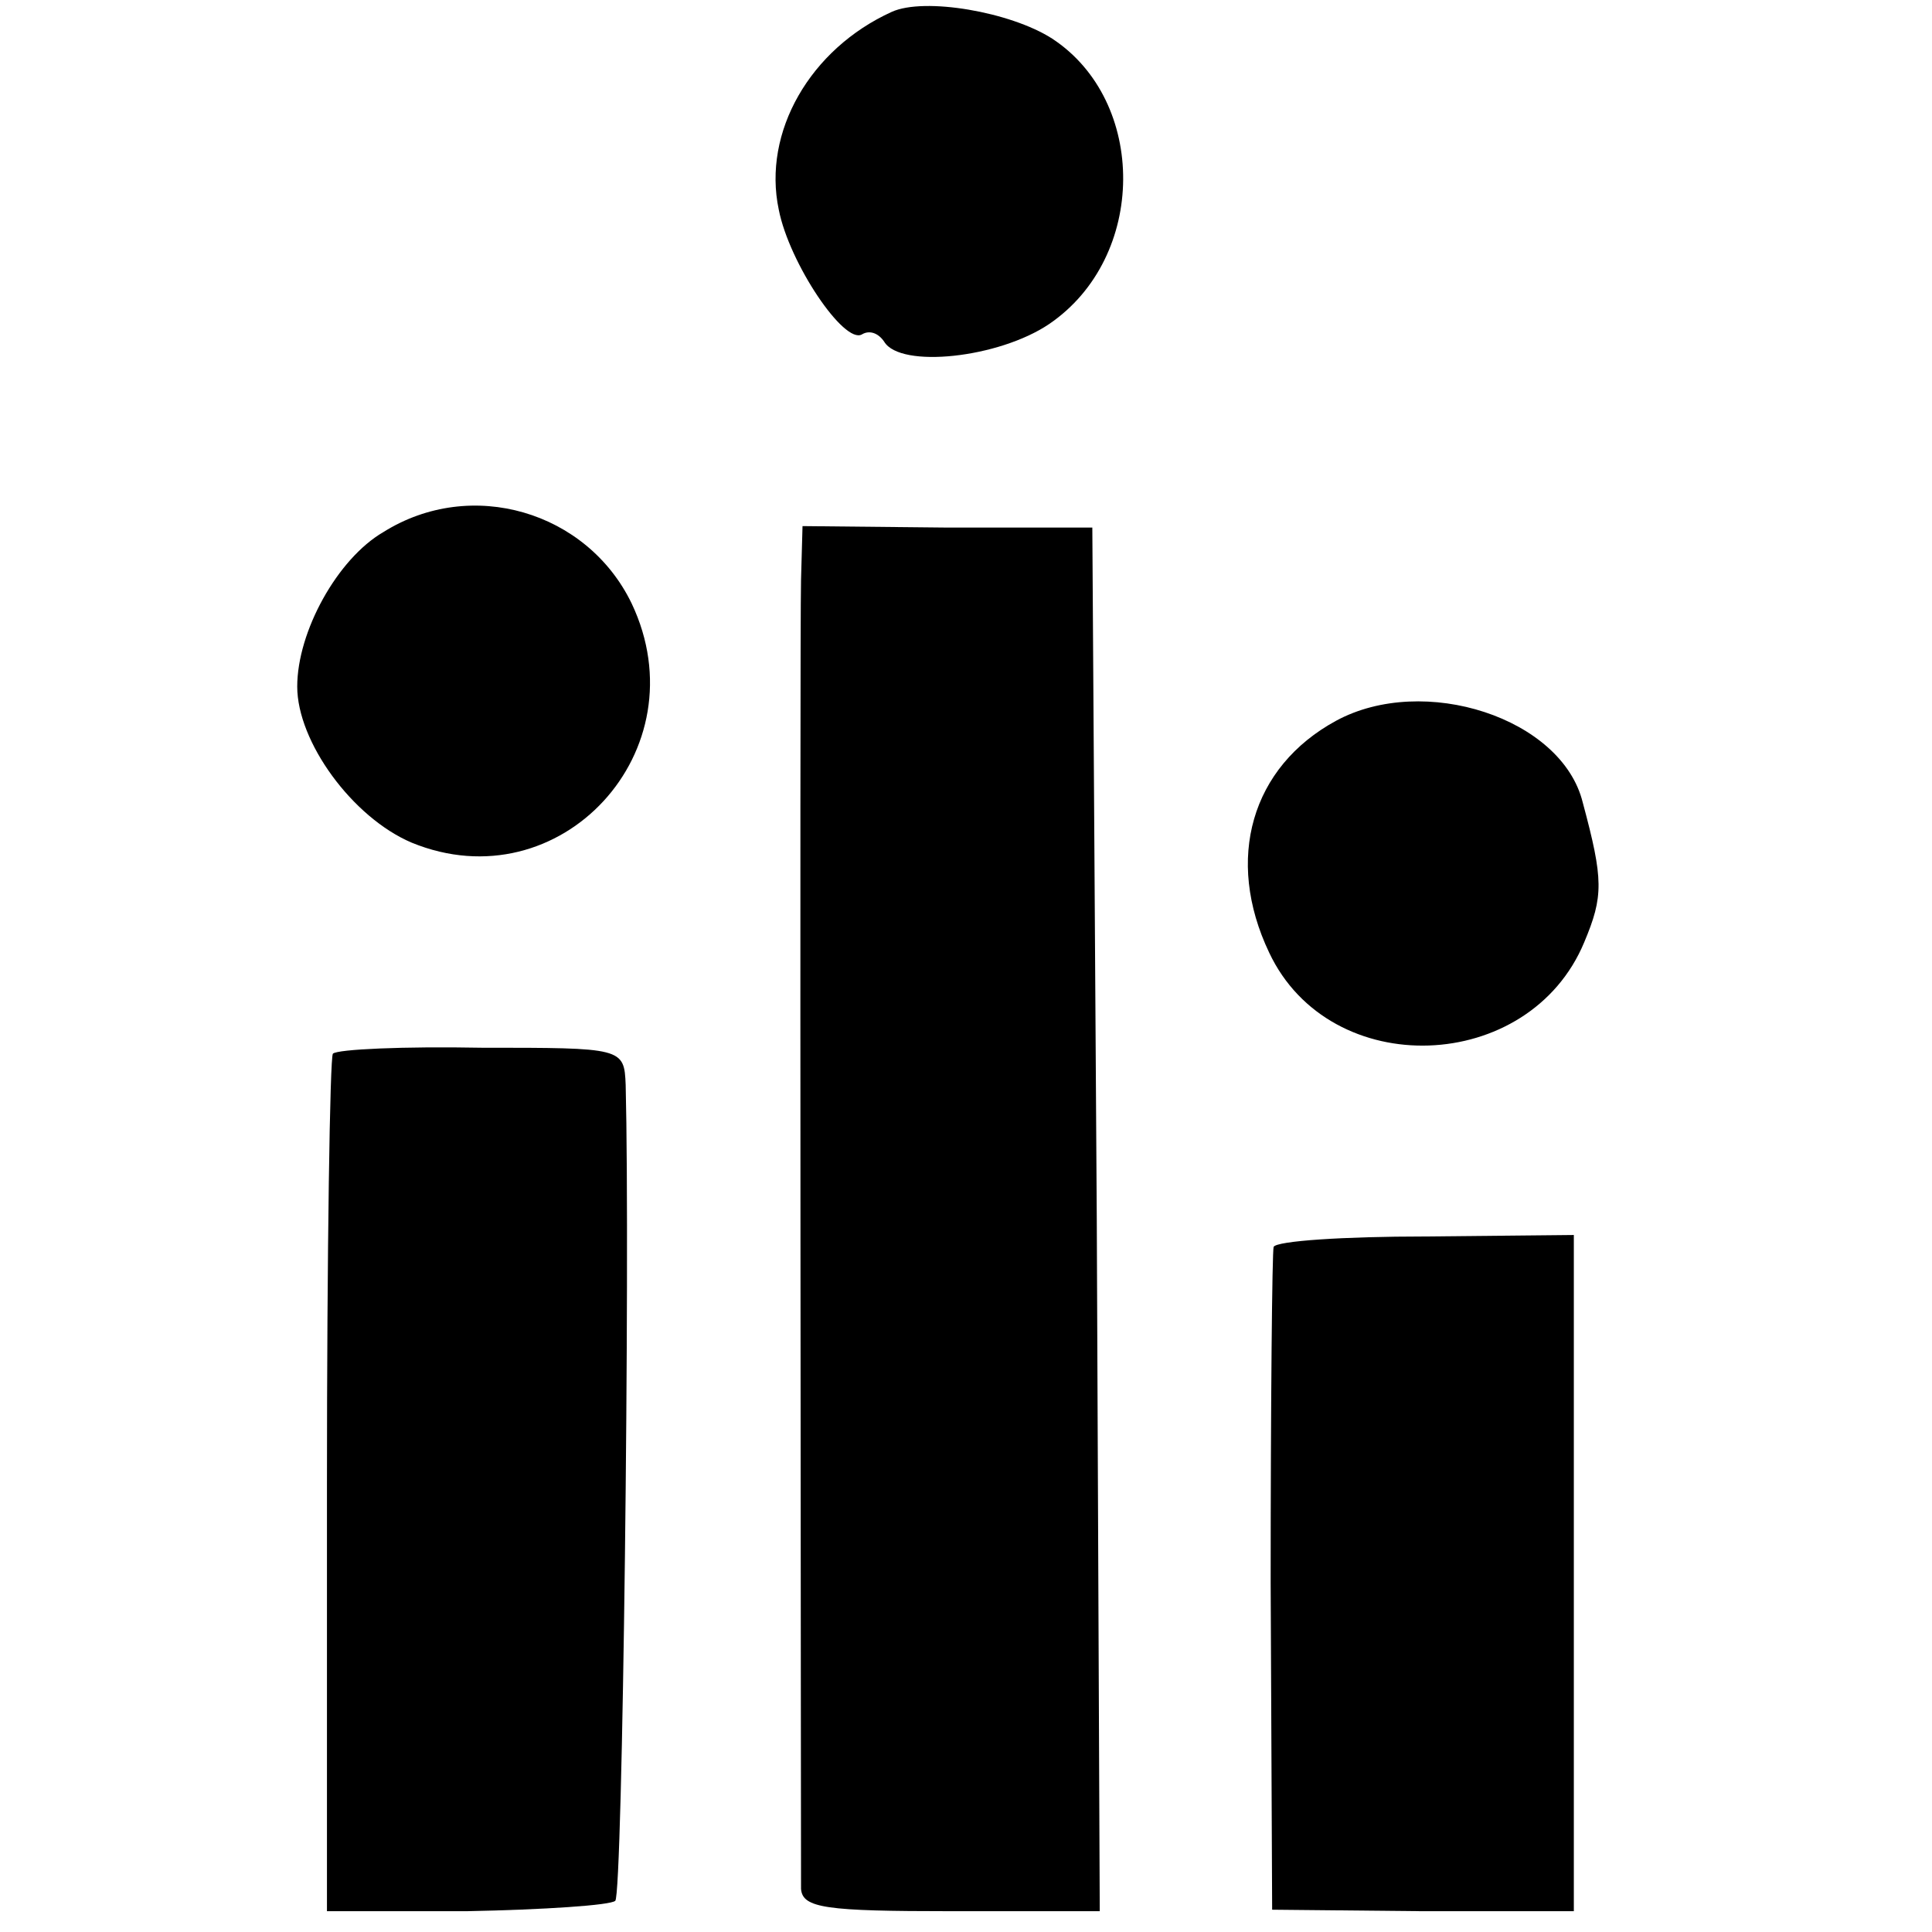
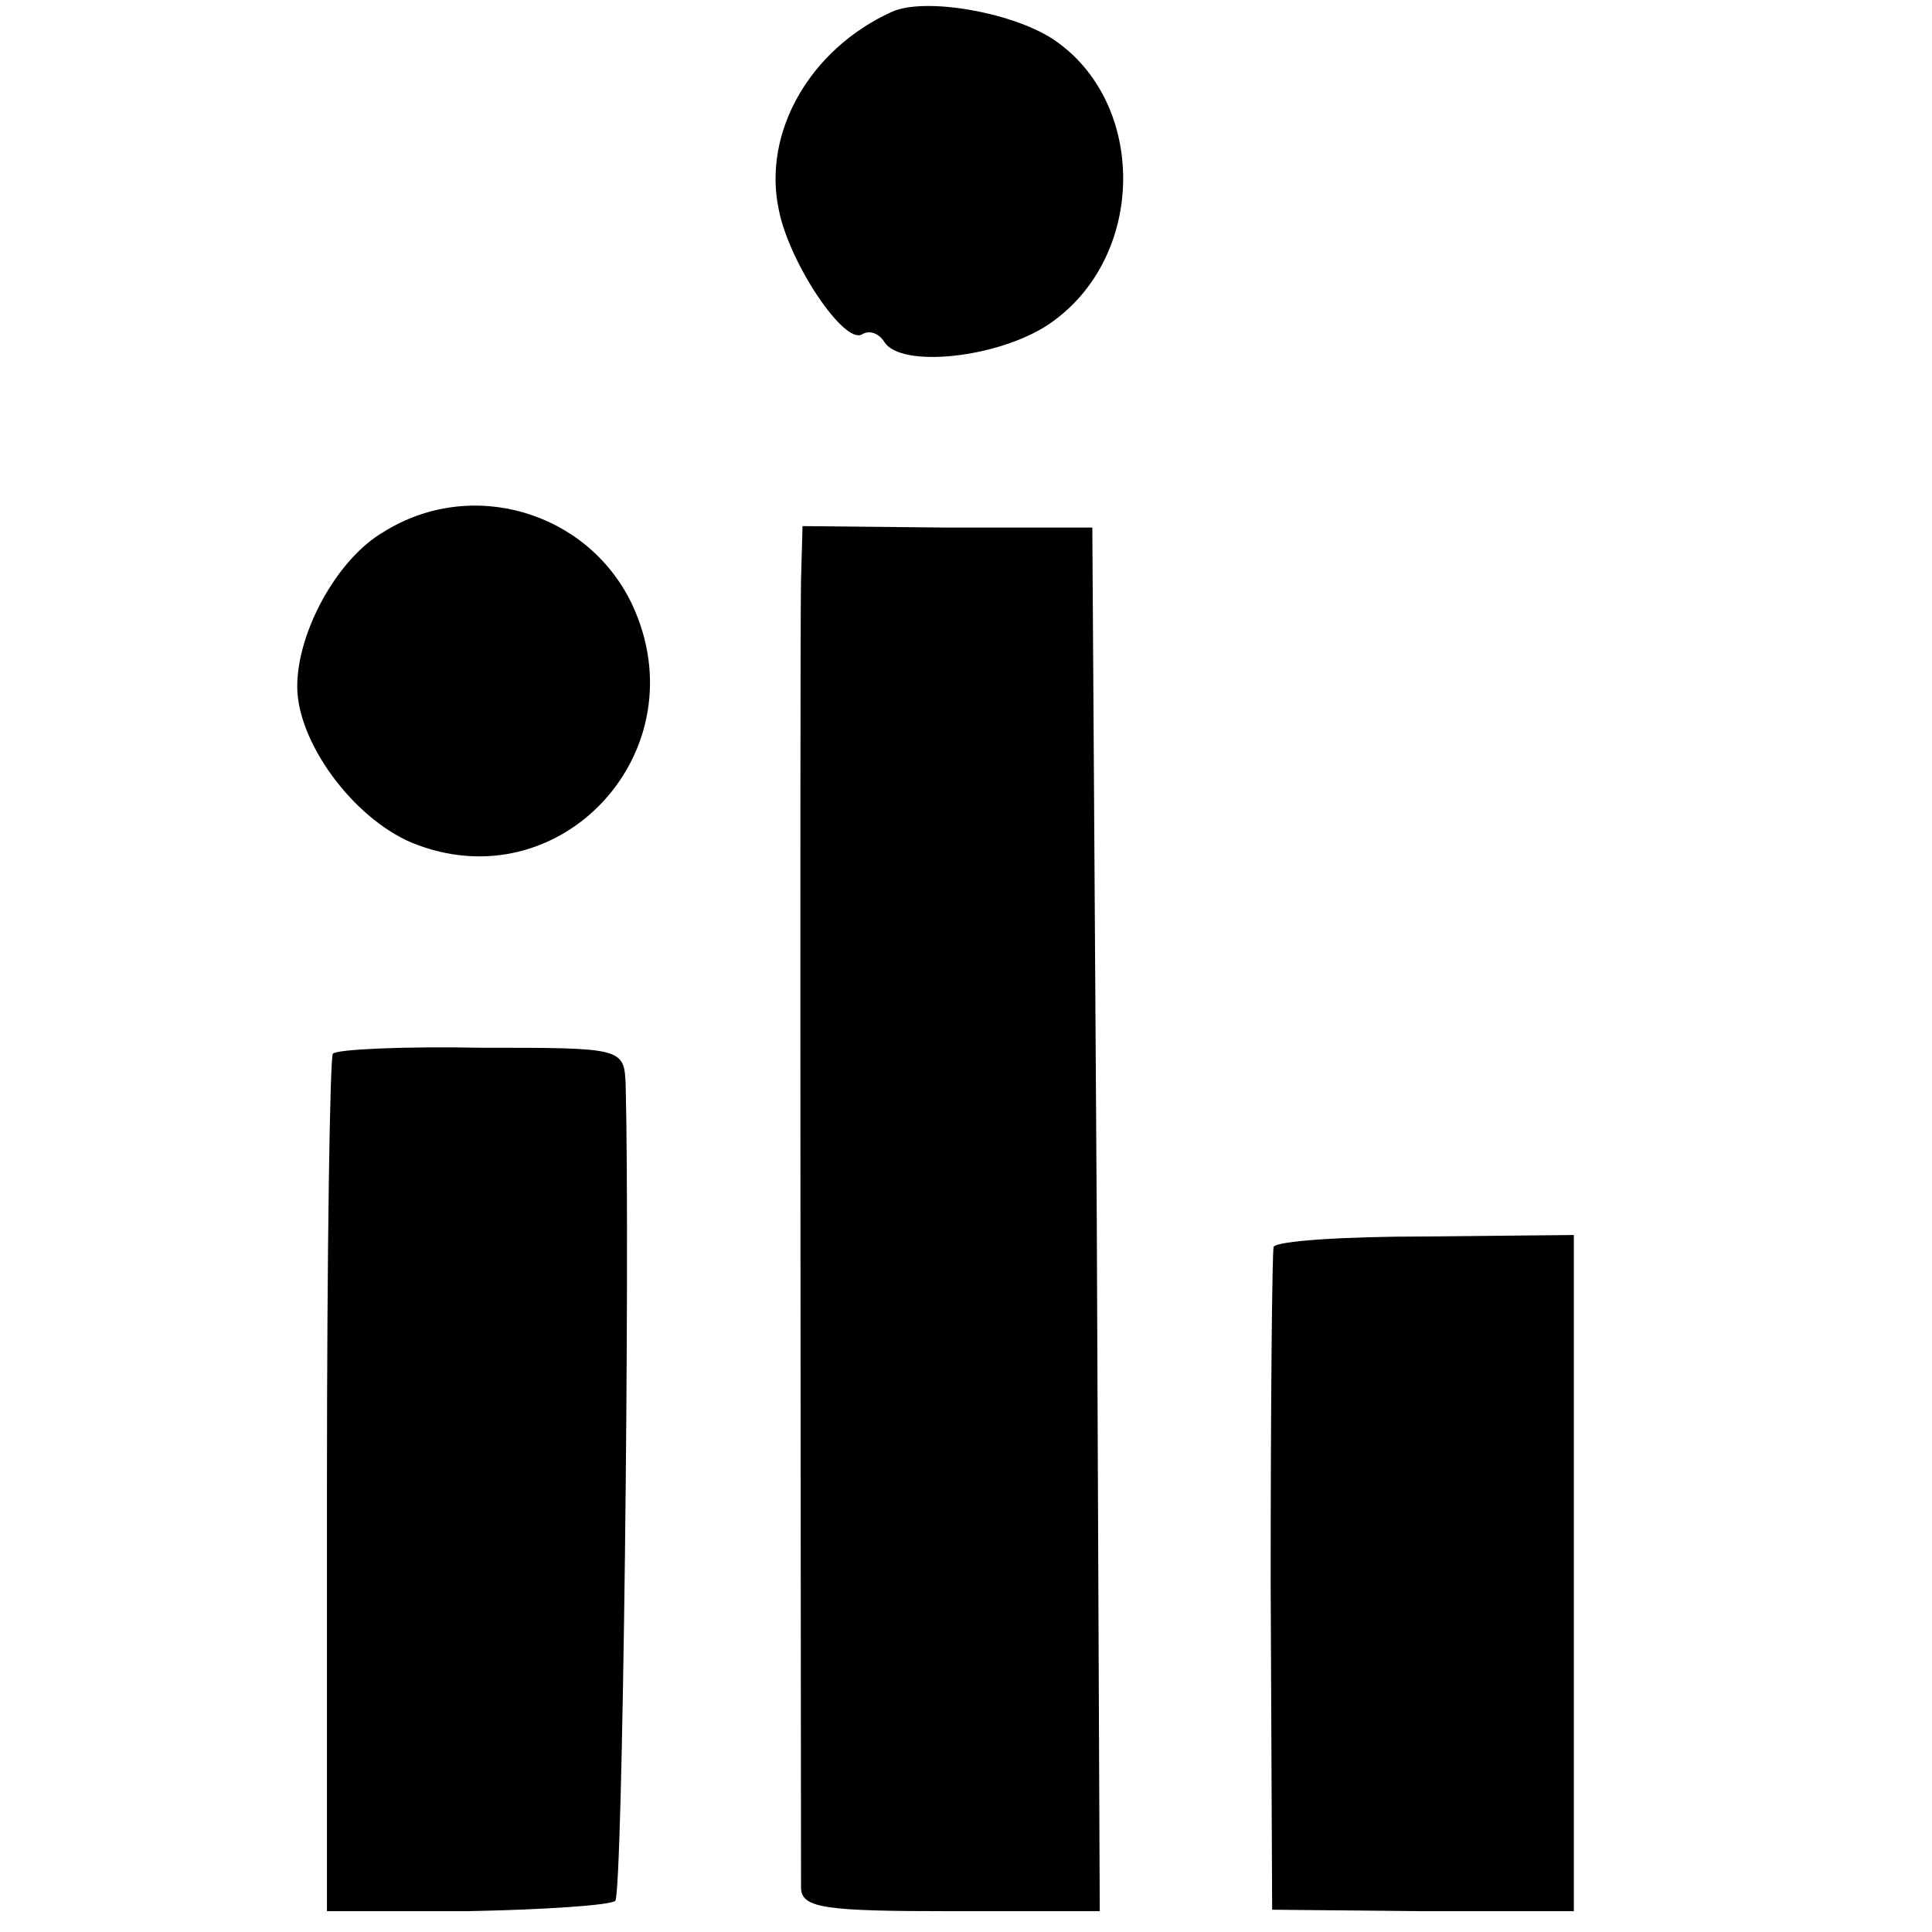
<svg xmlns="http://www.w3.org/2000/svg" version="1.0" width="130pt" height="130pt" viewBox="0 0 130 130" preserveAspectRatio="xMidYMid meet">
  <g transform="translate(0,130) scale(0.1,-0.1)" fill="#000000" stroke="none">
    <path d="M600 1292 c-55 -25 -87 -81 -76 -133 7 -36 44 -91 56 -84 5 3 11 1 15 -5 11 -18 77 -11 111 12 66 45 66 150 2 192 -28 18 -86 28 -108 18z" />
    <path d="M258 942 c-31 -18 -58 -67 -58 -104 0 -37 37 -88 77 -105 100 -41 195 62 148 161 -30 62 -108 85 -167 48z" />
    <path d="M539 910 c-1 -41 0 -858 0 -881 1 -13 17 -15 101 -15 l100 0 -2 465 -3 466 -97 0 -98 1 -1 -36z" />
-     <path d="M899 815 c-57 -31 -75 -93 -45 -156 41 -87 175 -82 212 7 13 31 13 42 -1 94 -14 57 -107 87 -166 55z" />
    <path d="M224 591 c-2 -2 -4 -133 -4 -291 l0 -286 94 0 c52 1 97 4 100 7 5 4 10 430 7 549 -1 25 -2 25 -97 25 -52 1 -97 -1 -100 -4z" />
    <path d="M857 461 c-1 -3 -2 -105 -2 -226 l1 -220 101 -1 102 0 0 228 0 227 -100 -1 c-55 0 -100 -3 -102 -7z" />
  </g>
</svg>